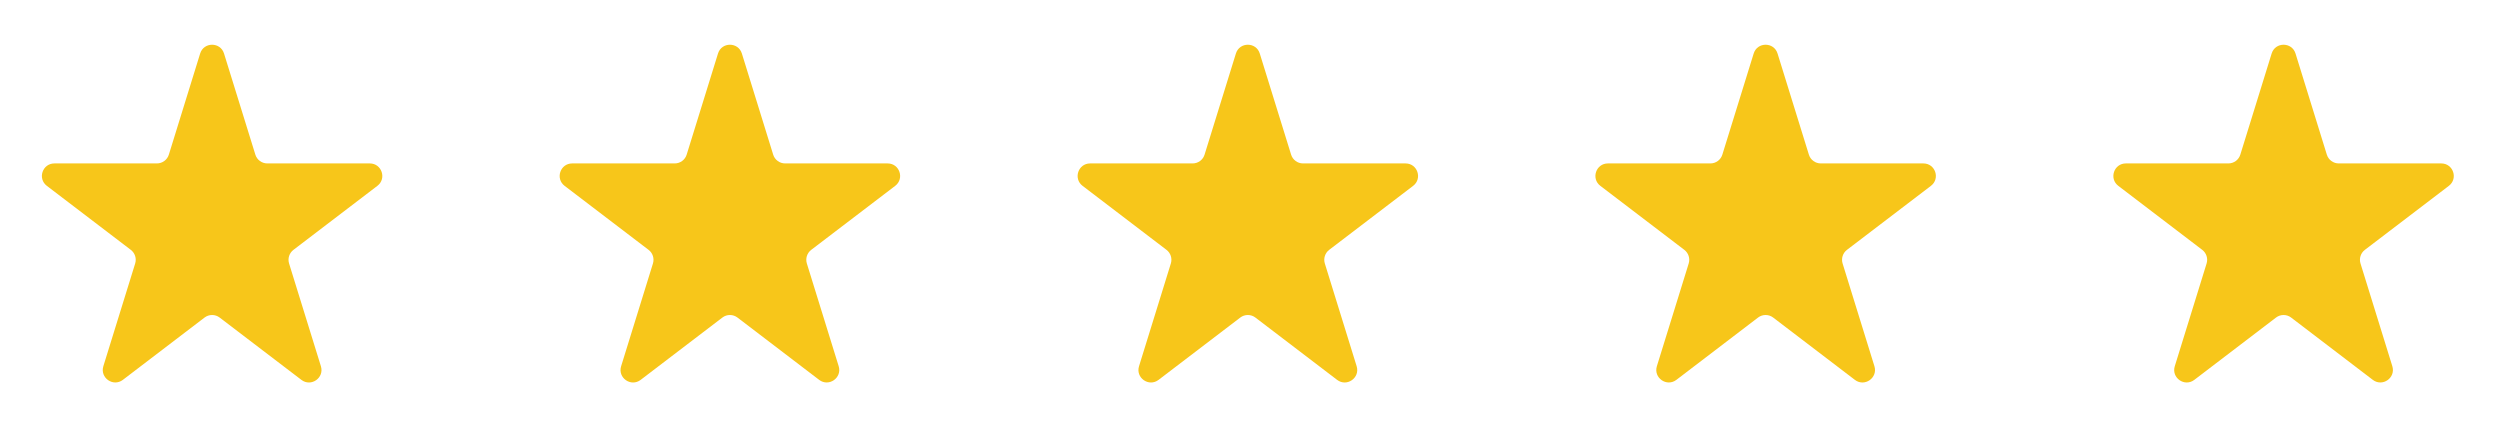
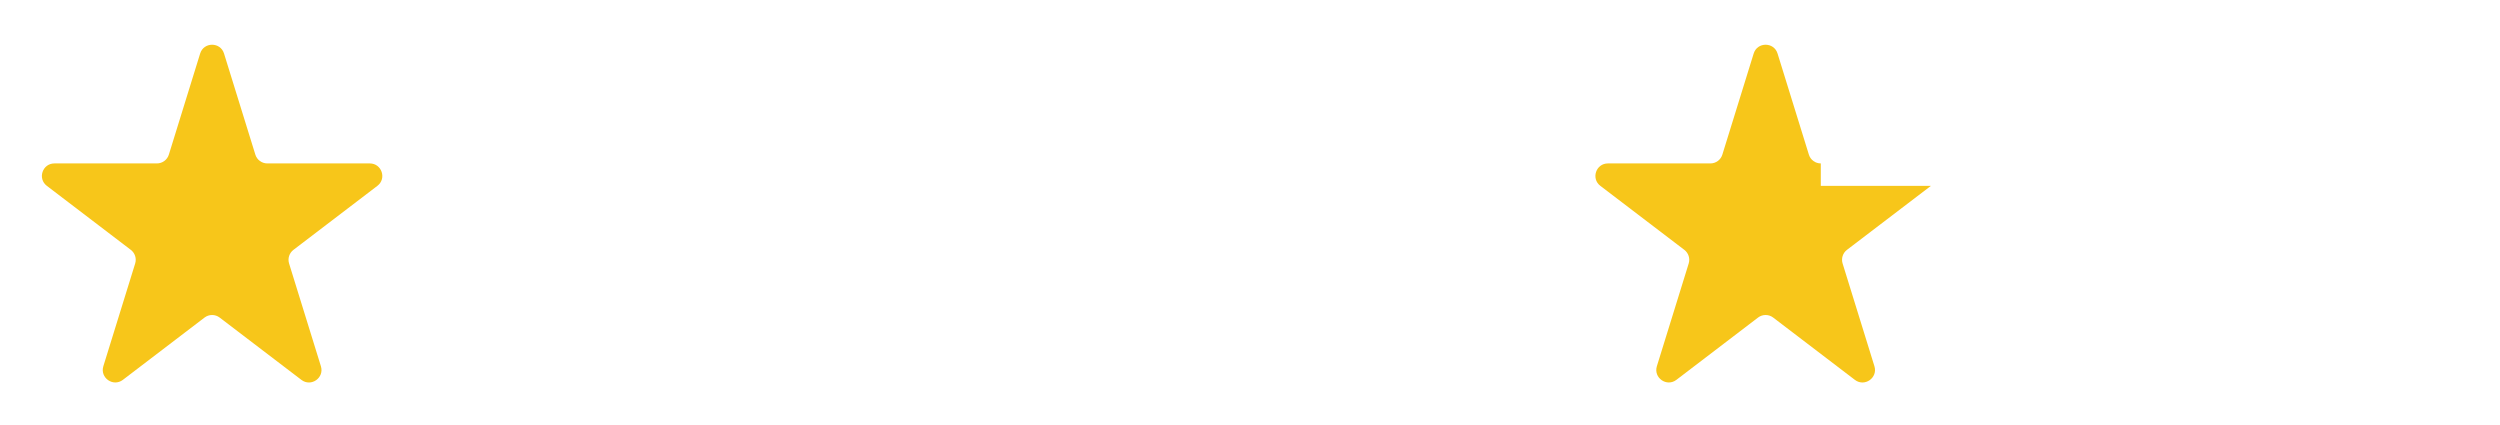
<svg xmlns="http://www.w3.org/2000/svg" width="100" height="17" viewBox="0 0 100 17" fill="none">
  <path d="M10.692 6.537C10.473 6.537 10.279 6.394 10.214 6.185L8.961 2.141C8.816 1.672 8.152 1.672 8.006 2.141L6.754 6.185C6.689 6.394 6.495 6.537 6.276 6.537H2.177C1.698 6.537 1.493 7.144 1.874 7.434L5.232 9.994C5.399 10.121 5.469 10.339 5.407 10.539L4.134 14.648C3.99 15.113 4.528 15.489 4.915 15.194L8.181 12.703C8.36 12.566 8.608 12.566 8.787 12.703L12.056 15.195C12.443 15.49 12.98 15.114 12.836 14.649L11.563 10.539C11.501 10.339 11.571 10.121 11.738 9.994L15.095 7.434C15.476 7.144 15.27 6.537 14.792 6.537H10.692Z" fill="#F7C61A" />
-   <path d="M31.405 6.537C31.186 6.537 30.992 6.394 30.927 6.185L29.675 2.141C29.529 1.672 28.865 1.672 28.72 2.141L27.467 6.185C27.402 6.394 27.209 6.537 26.989 6.537H22.887C22.409 6.537 22.204 7.144 22.584 7.434L25.943 9.994C26.11 10.121 26.18 10.339 26.118 10.539L24.845 14.649C24.701 15.114 25.238 15.49 25.626 15.195L28.894 12.703C29.073 12.566 29.321 12.566 29.5 12.703L32.766 15.194C33.153 15.489 33.691 15.113 33.547 14.648L32.274 10.539C32.212 10.339 32.282 10.121 32.449 9.994L35.808 7.434C36.188 7.144 35.983 6.537 35.505 6.537H31.405Z" fill="#F7C61A" />
-   <path d="M52.121 6.537C51.902 6.537 51.709 6.394 51.644 6.185L50.391 2.141C50.246 1.672 49.581 1.672 49.436 2.141L48.183 6.185C48.119 6.394 47.925 6.537 47.706 6.537H43.606C43.127 6.537 42.922 7.144 43.303 7.434L46.66 9.994C46.827 10.121 46.896 10.339 46.834 10.539L45.561 14.649C45.417 15.114 45.955 15.49 46.342 15.195L49.61 12.703C49.789 12.566 50.038 12.566 50.217 12.703L53.485 15.195C53.872 15.49 54.41 15.114 54.266 14.649L52.993 10.539C52.931 10.339 53.001 10.121 53.167 9.994L56.525 7.434C56.905 7.144 56.7 6.537 56.221 6.537H52.121Z" fill="#F7C61A" />
-   <path d="M72.832 6.537C72.613 6.537 72.419 6.394 72.355 6.185L71.102 2.141C70.957 1.672 70.292 1.672 70.147 2.141L68.894 6.185C68.829 6.394 68.636 6.537 68.417 6.537H64.317C63.839 6.537 63.633 7.144 64.014 7.434L67.373 9.994C67.54 10.121 67.61 10.339 67.548 10.539L66.275 14.648C66.131 15.113 66.668 15.489 67.056 15.194L70.321 12.703C70.5 12.566 70.749 12.566 70.928 12.703L74.196 15.195C74.583 15.49 75.121 15.114 74.977 14.649L73.704 10.539C73.642 10.339 73.712 10.121 73.878 9.994L77.237 7.434C77.618 7.144 77.413 6.537 76.934 6.537H72.832Z" fill="#F7C61A" />
-   <path d="M91.821 2.141C91.675 1.672 91.011 1.672 90.866 2.141L89.613 6.185C89.548 6.394 89.355 6.537 89.135 6.537H85.035C84.557 6.537 84.352 7.144 84.732 7.434L88.09 9.994C88.256 10.121 88.326 10.339 88.264 10.539L86.991 14.649C86.847 15.114 87.385 15.49 87.772 15.195L91.04 12.703C91.219 12.566 91.467 12.566 91.646 12.703L94.912 15.194C95.299 15.489 95.837 15.113 95.693 14.648L94.42 10.539C94.358 10.339 94.428 10.121 94.595 9.994L97.954 7.434C98.334 7.144 98.129 6.537 97.651 6.537H93.551C93.332 6.537 93.138 6.394 93.073 6.185L91.821 2.141Z" fill="#F7C61A" />
+   <path d="M72.832 6.537C72.613 6.537 72.419 6.394 72.355 6.185L71.102 2.141C70.957 1.672 70.292 1.672 70.147 2.141L68.894 6.185C68.829 6.394 68.636 6.537 68.417 6.537H64.317C63.839 6.537 63.633 7.144 64.014 7.434L67.373 9.994C67.54 10.121 67.61 10.339 67.548 10.539L66.275 14.648C66.131 15.113 66.668 15.489 67.056 15.194L70.321 12.703C70.5 12.566 70.749 12.566 70.928 12.703L74.196 15.195C74.583 15.49 75.121 15.114 74.977 14.649L73.704 10.539C73.642 10.339 73.712 10.121 73.878 9.994L77.237 7.434H72.832Z" fill="#F7C61A" />
</svg>